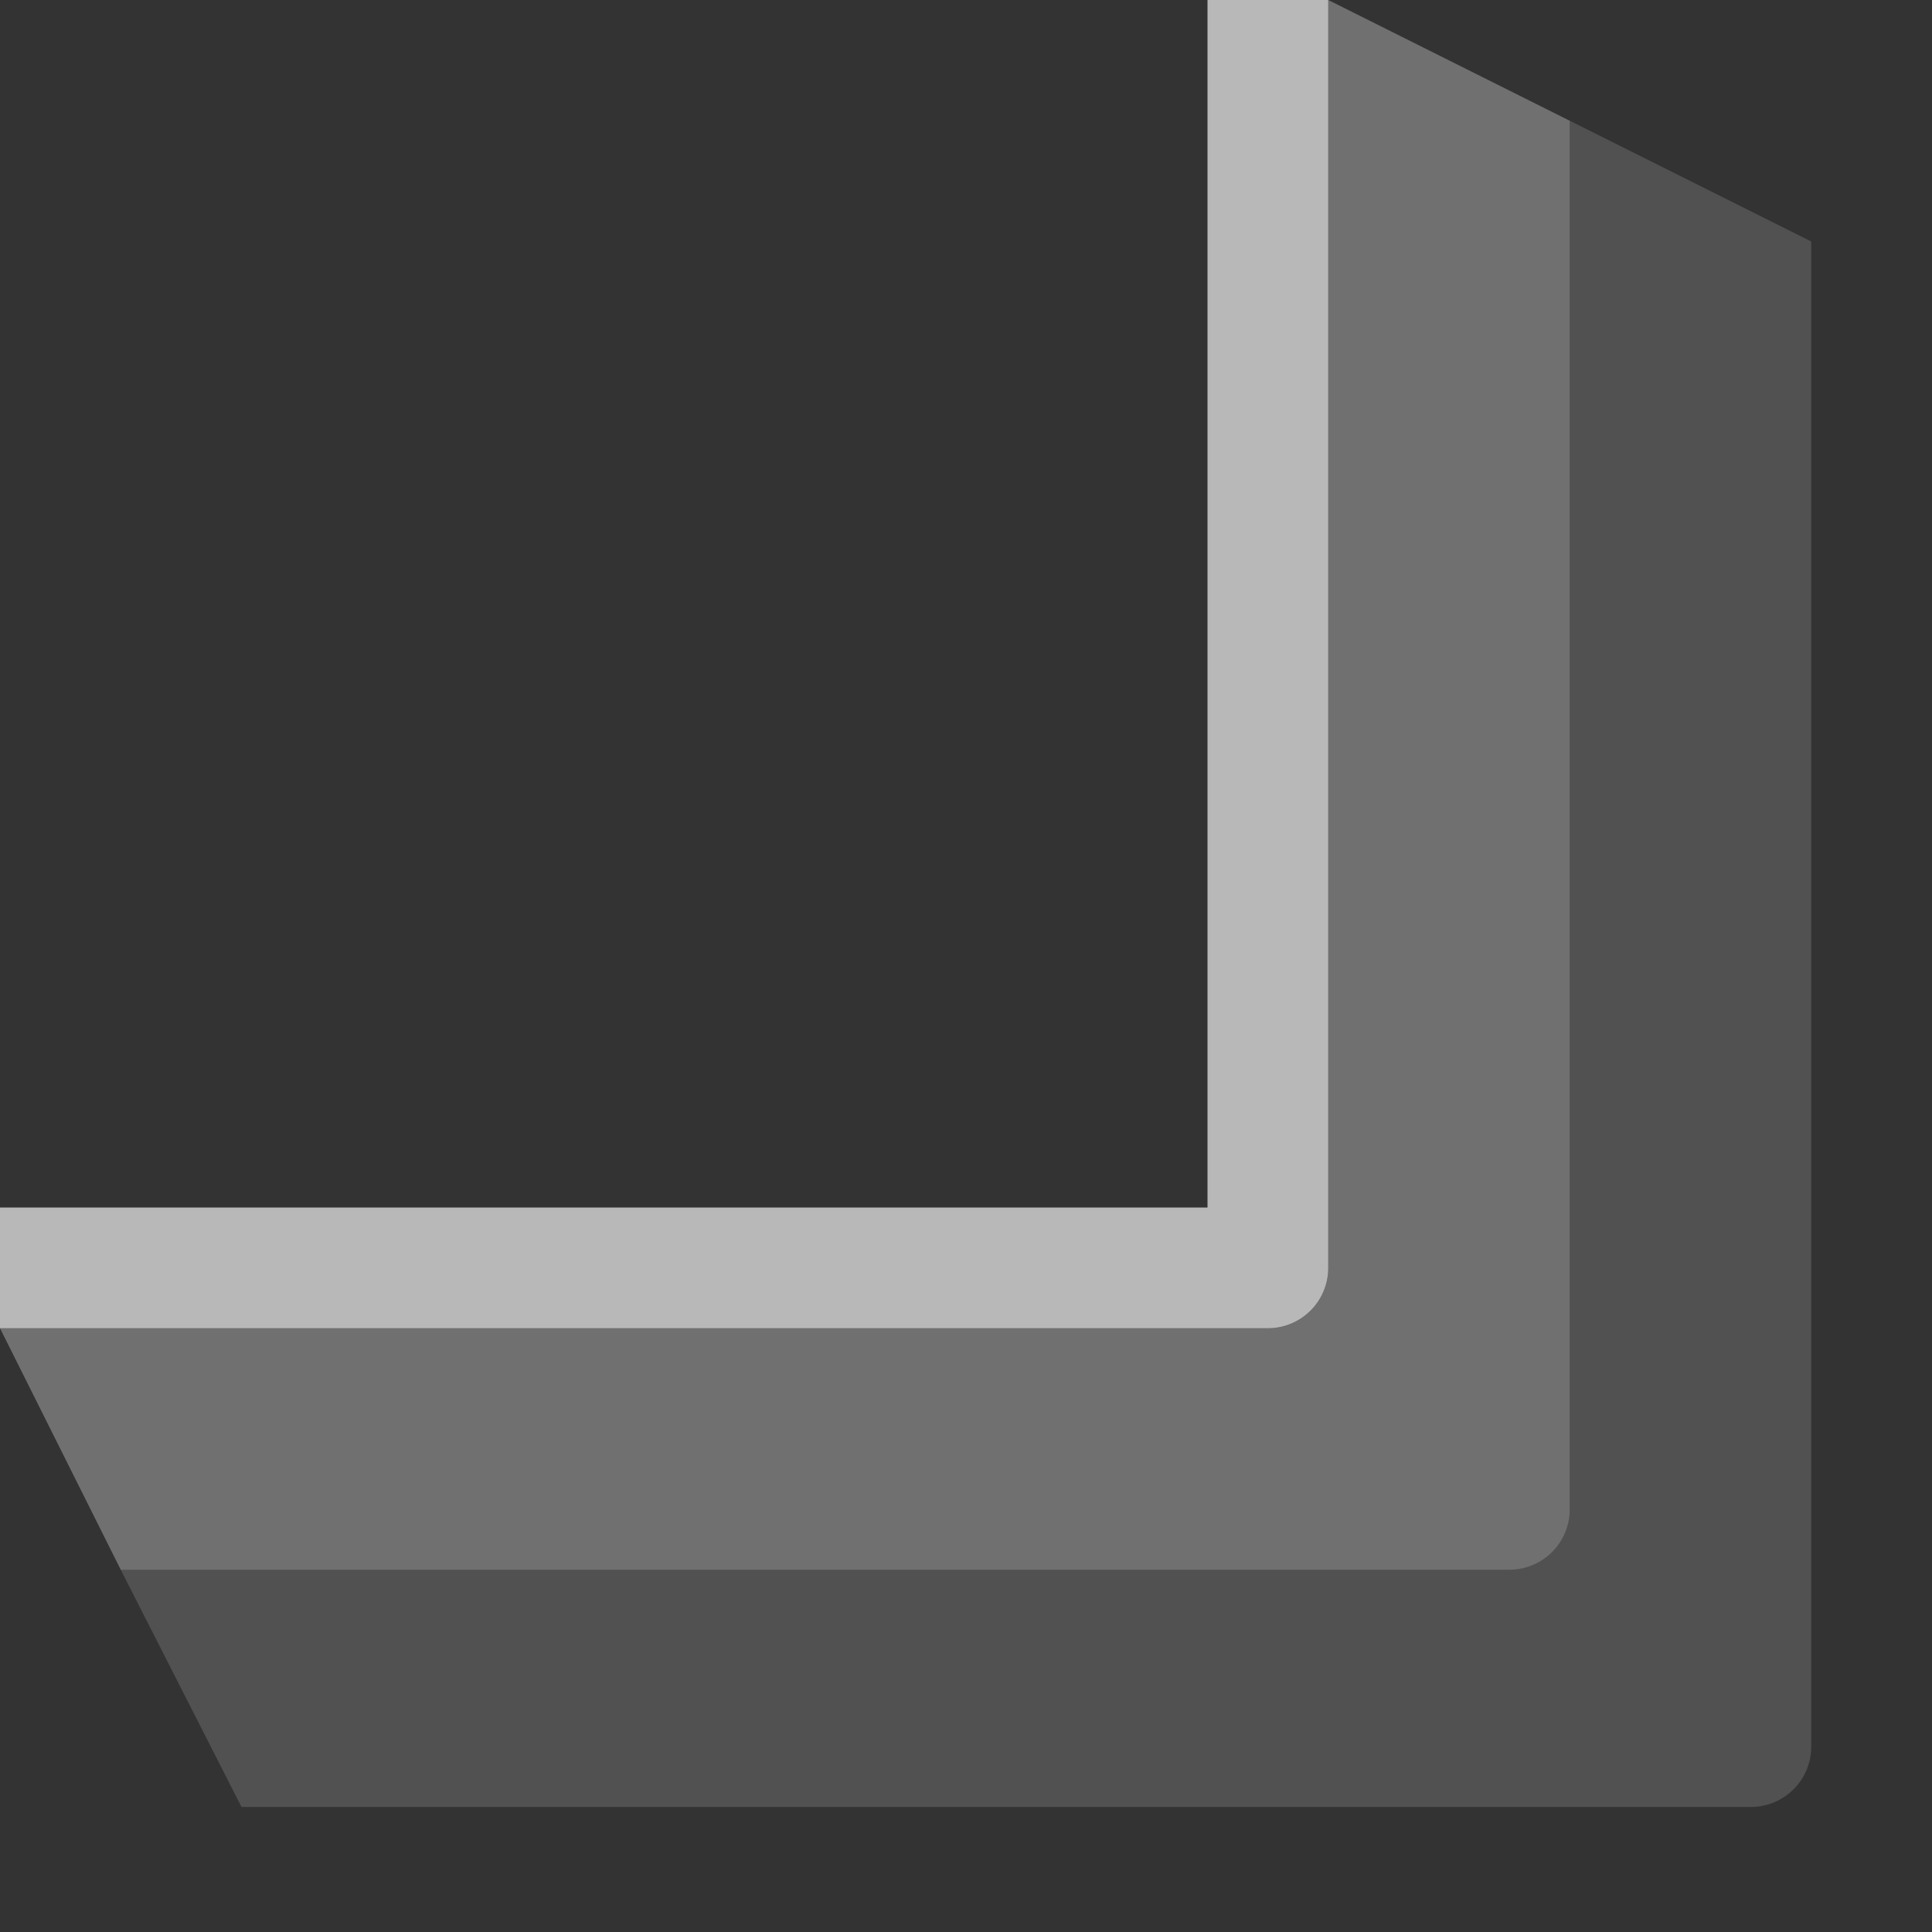
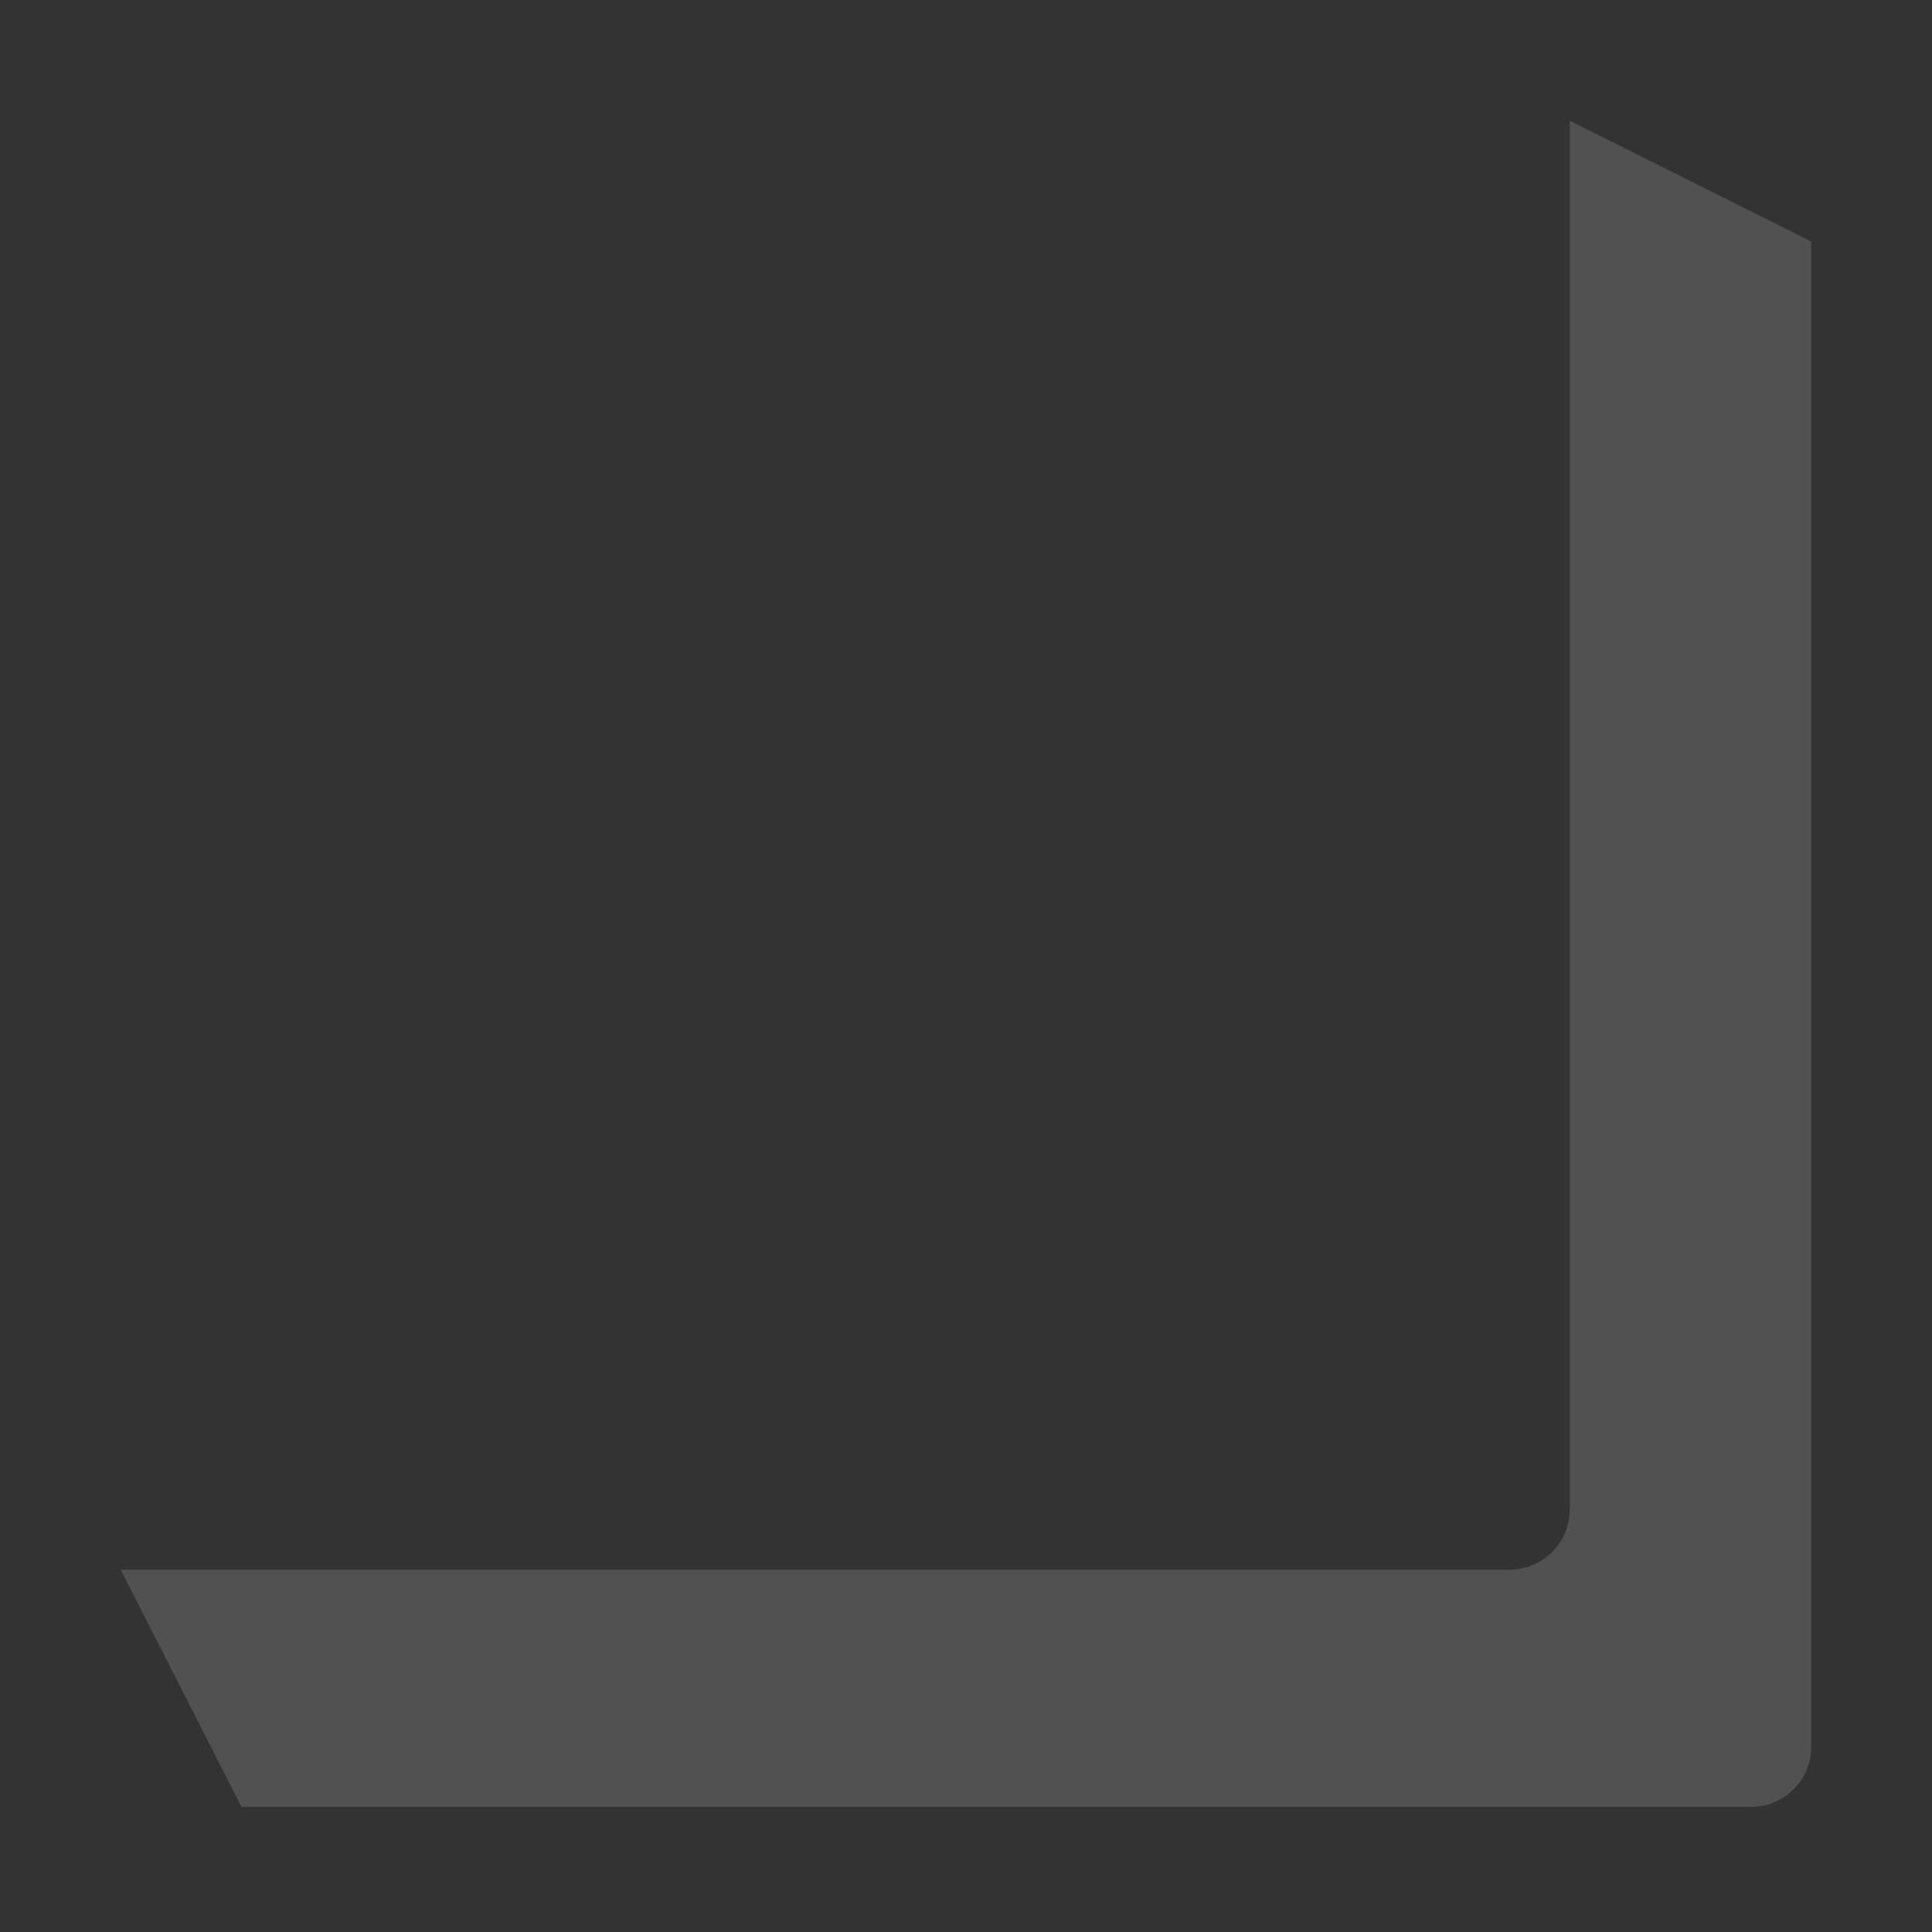
<svg xmlns="http://www.w3.org/2000/svg" id="S_ShadowOffSet_Sm_N_2x" data-name="S_ShadowOffSet_Sm_N@2x" width="32" height="32" viewBox="0 0 32 32">
  <rect x="0" y="0" width="32" height="32" fill="#333333" stroke="none" />
  <defs>
    <style>
      .fill-3, .fillMedium-3, .fillPale-3 {
        fill: #fff;
      }

      .fill-3 {
        fill-rule: evenodd;
        opacity: 0.65;
      }

      .fillMedium-3 {
        opacity: 0.3;
      }

      .fillPale-3 {
        opacity: 0.15;
      }

      
    </style>
  </defs>
  <title>S_ShadowOffSet_Sm_N@2x</title>
-   <path class="fill-3" d="M20,0V20H0v2H21a1,1,0,0,0,1-1V0Z" />
-   <path class="fillMedium-3" d="M22,0V21a1,1,0,0,1-1,1H0l2,4H25a1,1,0,0,0,1-1V2Z" />
  <path class="fillPale-3" d="M26,2V25a1,1,0,0,1-1,1H2l2,3.929H29a1,1,0,0,0,1-1V4Z" />
</svg>